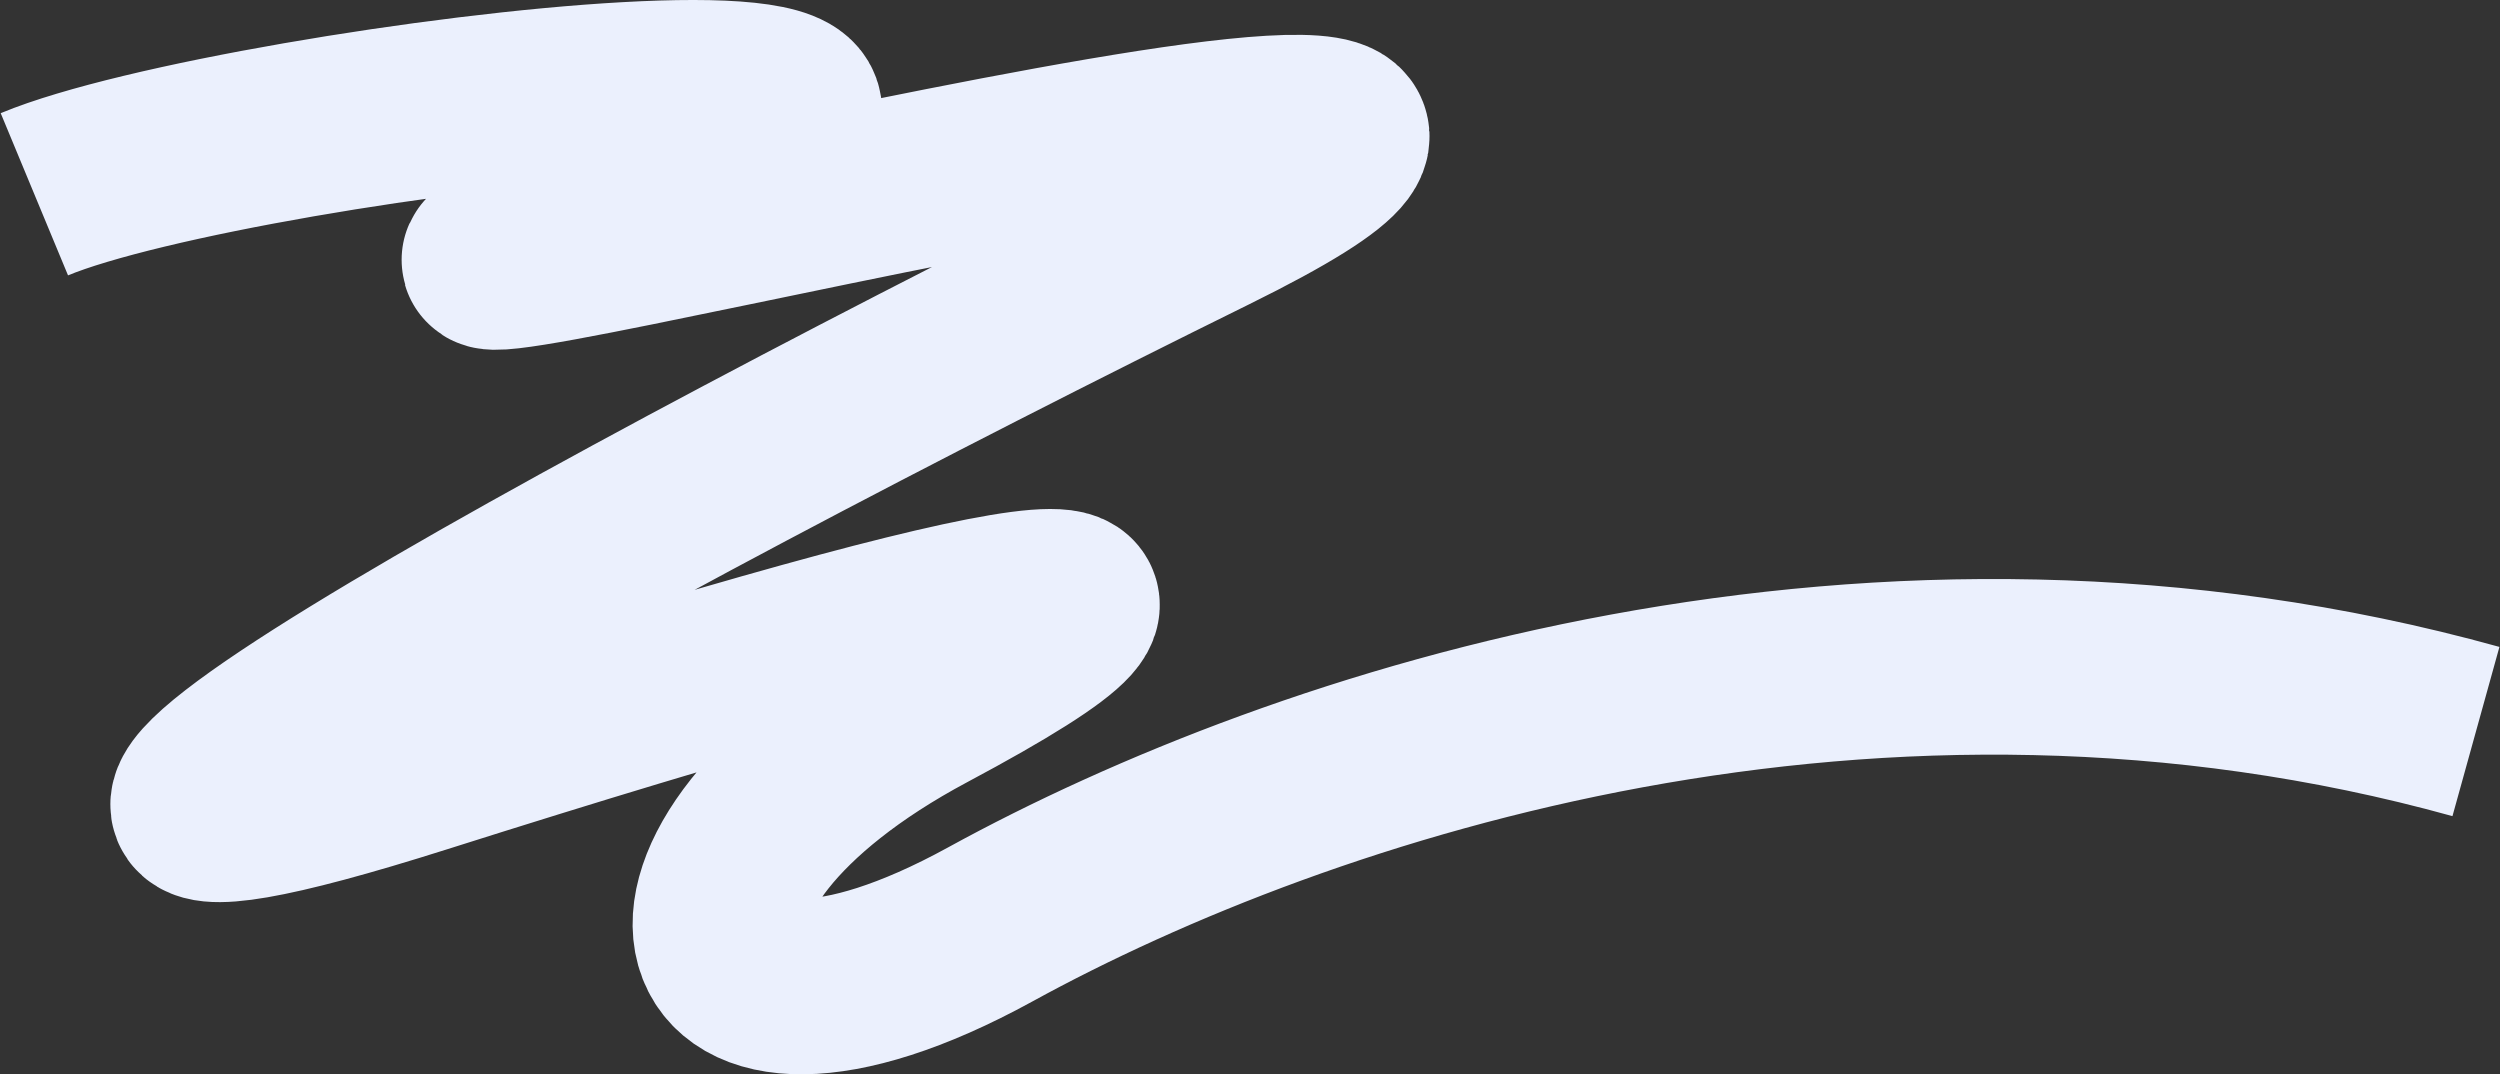
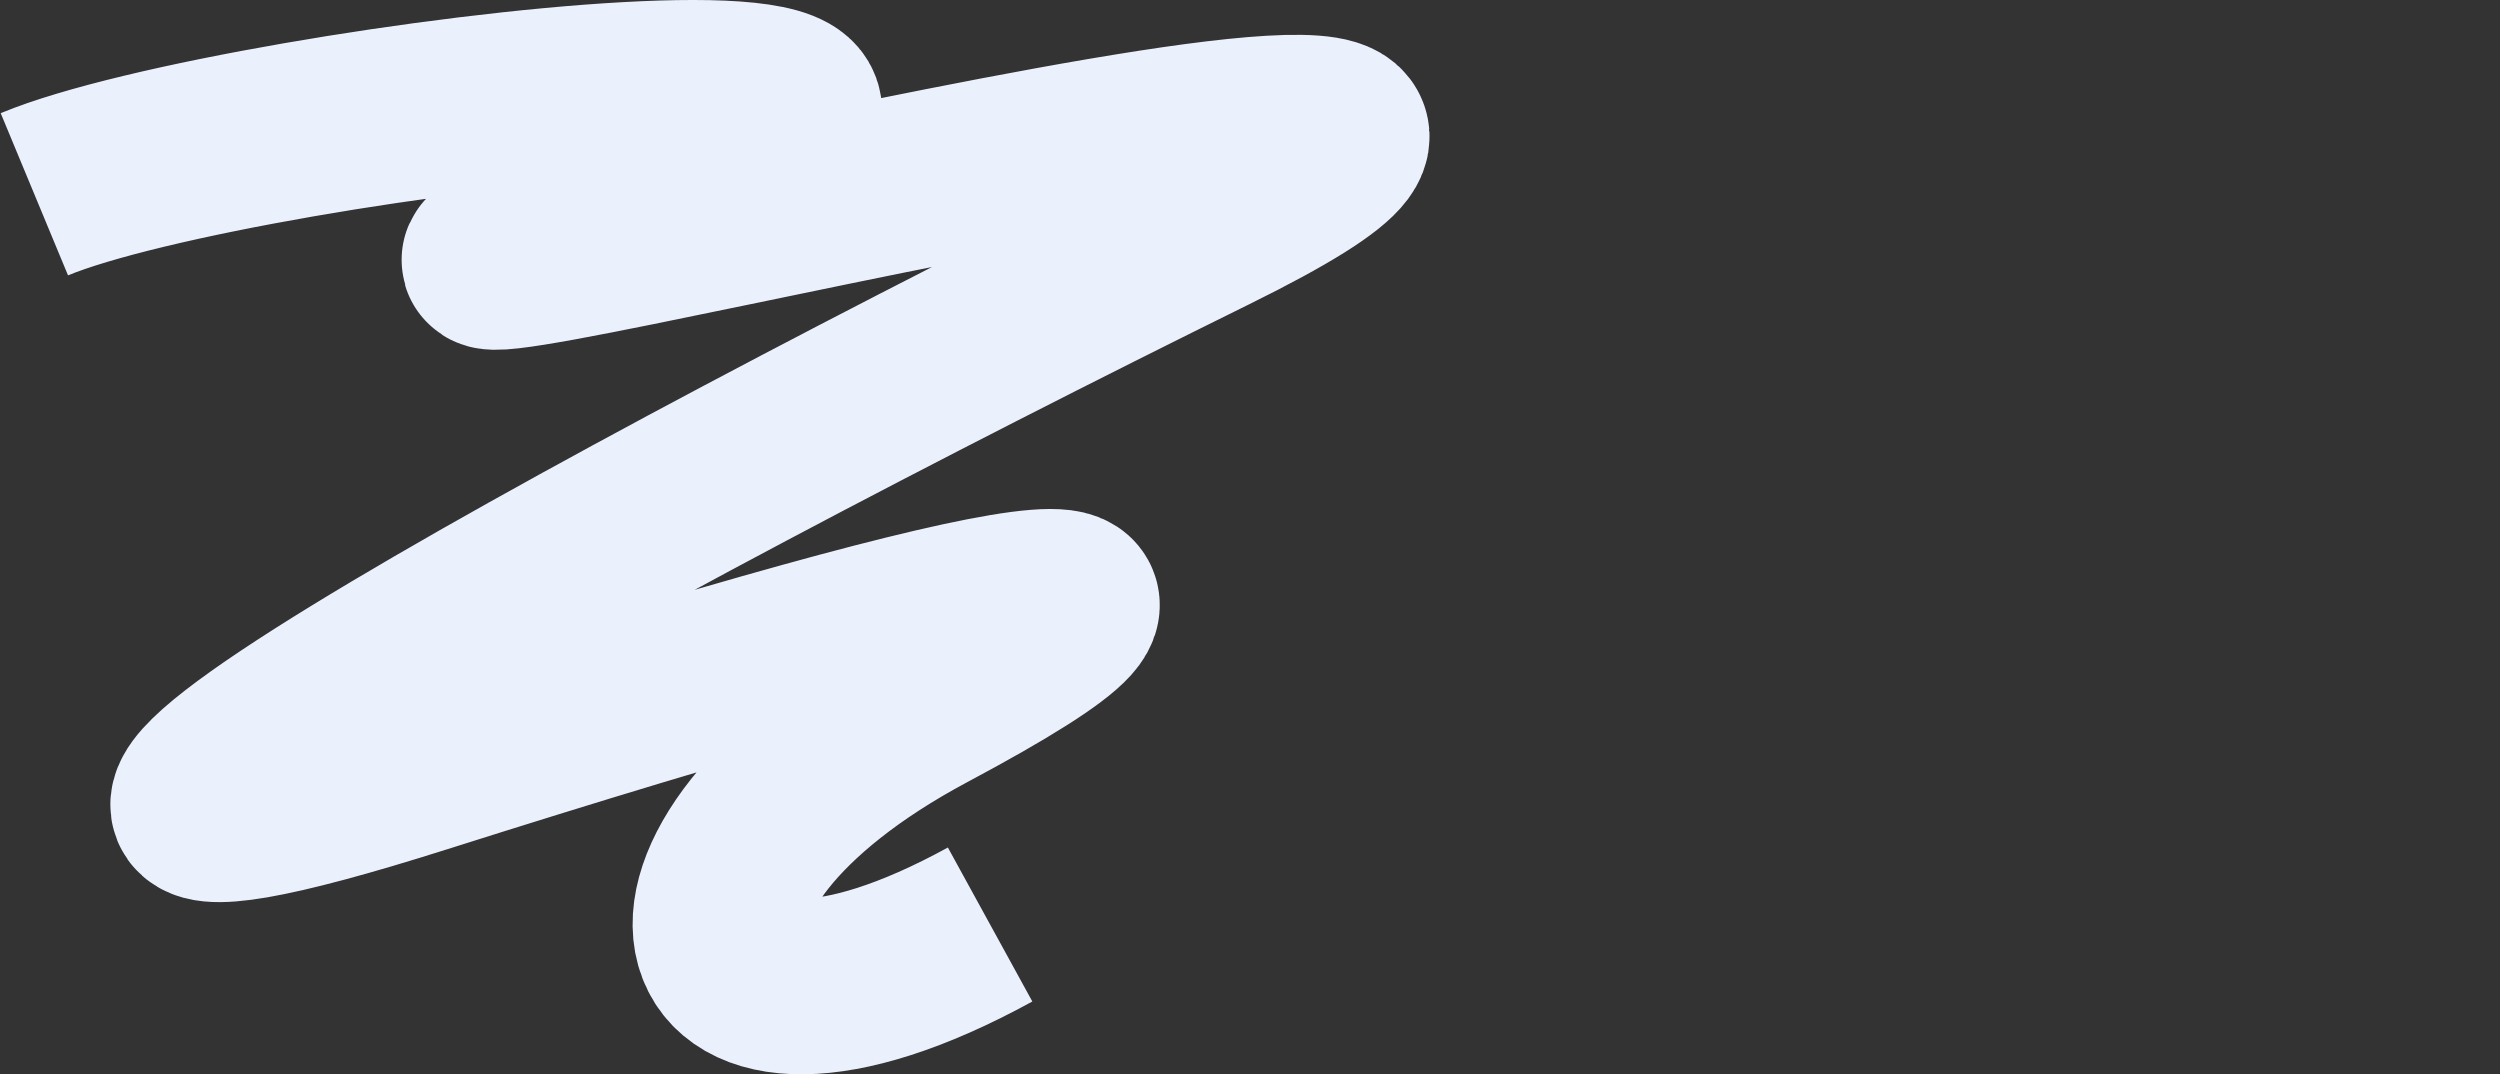
<svg xmlns="http://www.w3.org/2000/svg" width="3274" height="1407" viewBox="0 0 3274 1407" fill="none">
  <rect x="0" y="0" width="3274" height="1407" fill="#333333" stroke="none" />
-   <path d="M45 254.419C317.71 141.206 1610.71 -10.763 747.077 295.291C138.486 510.963 2377.81 -95.732 1585.18 295.291C792.557 686.315 -259.109 1259.3 551.519 1002.37C1362.15 745.443 1621.69 704.616 1212.62 922.829C803.559 1141.04 884.071 1437.04 1296.64 1210.73C1709.2 984.422 2459 740.5 3242.5 958" stroke="#EBF0FD" stroke-width="230" />
+   <path d="M45 254.419C317.71 141.206 1610.71 -10.763 747.077 295.291C138.486 510.963 2377.81 -95.732 1585.18 295.291C792.557 686.315 -259.109 1259.3 551.519 1002.37C1362.15 745.443 1621.69 704.616 1212.62 922.829C803.559 1141.04 884.071 1437.04 1296.64 1210.73" stroke="#EBF0FD" stroke-width="230" />
</svg>